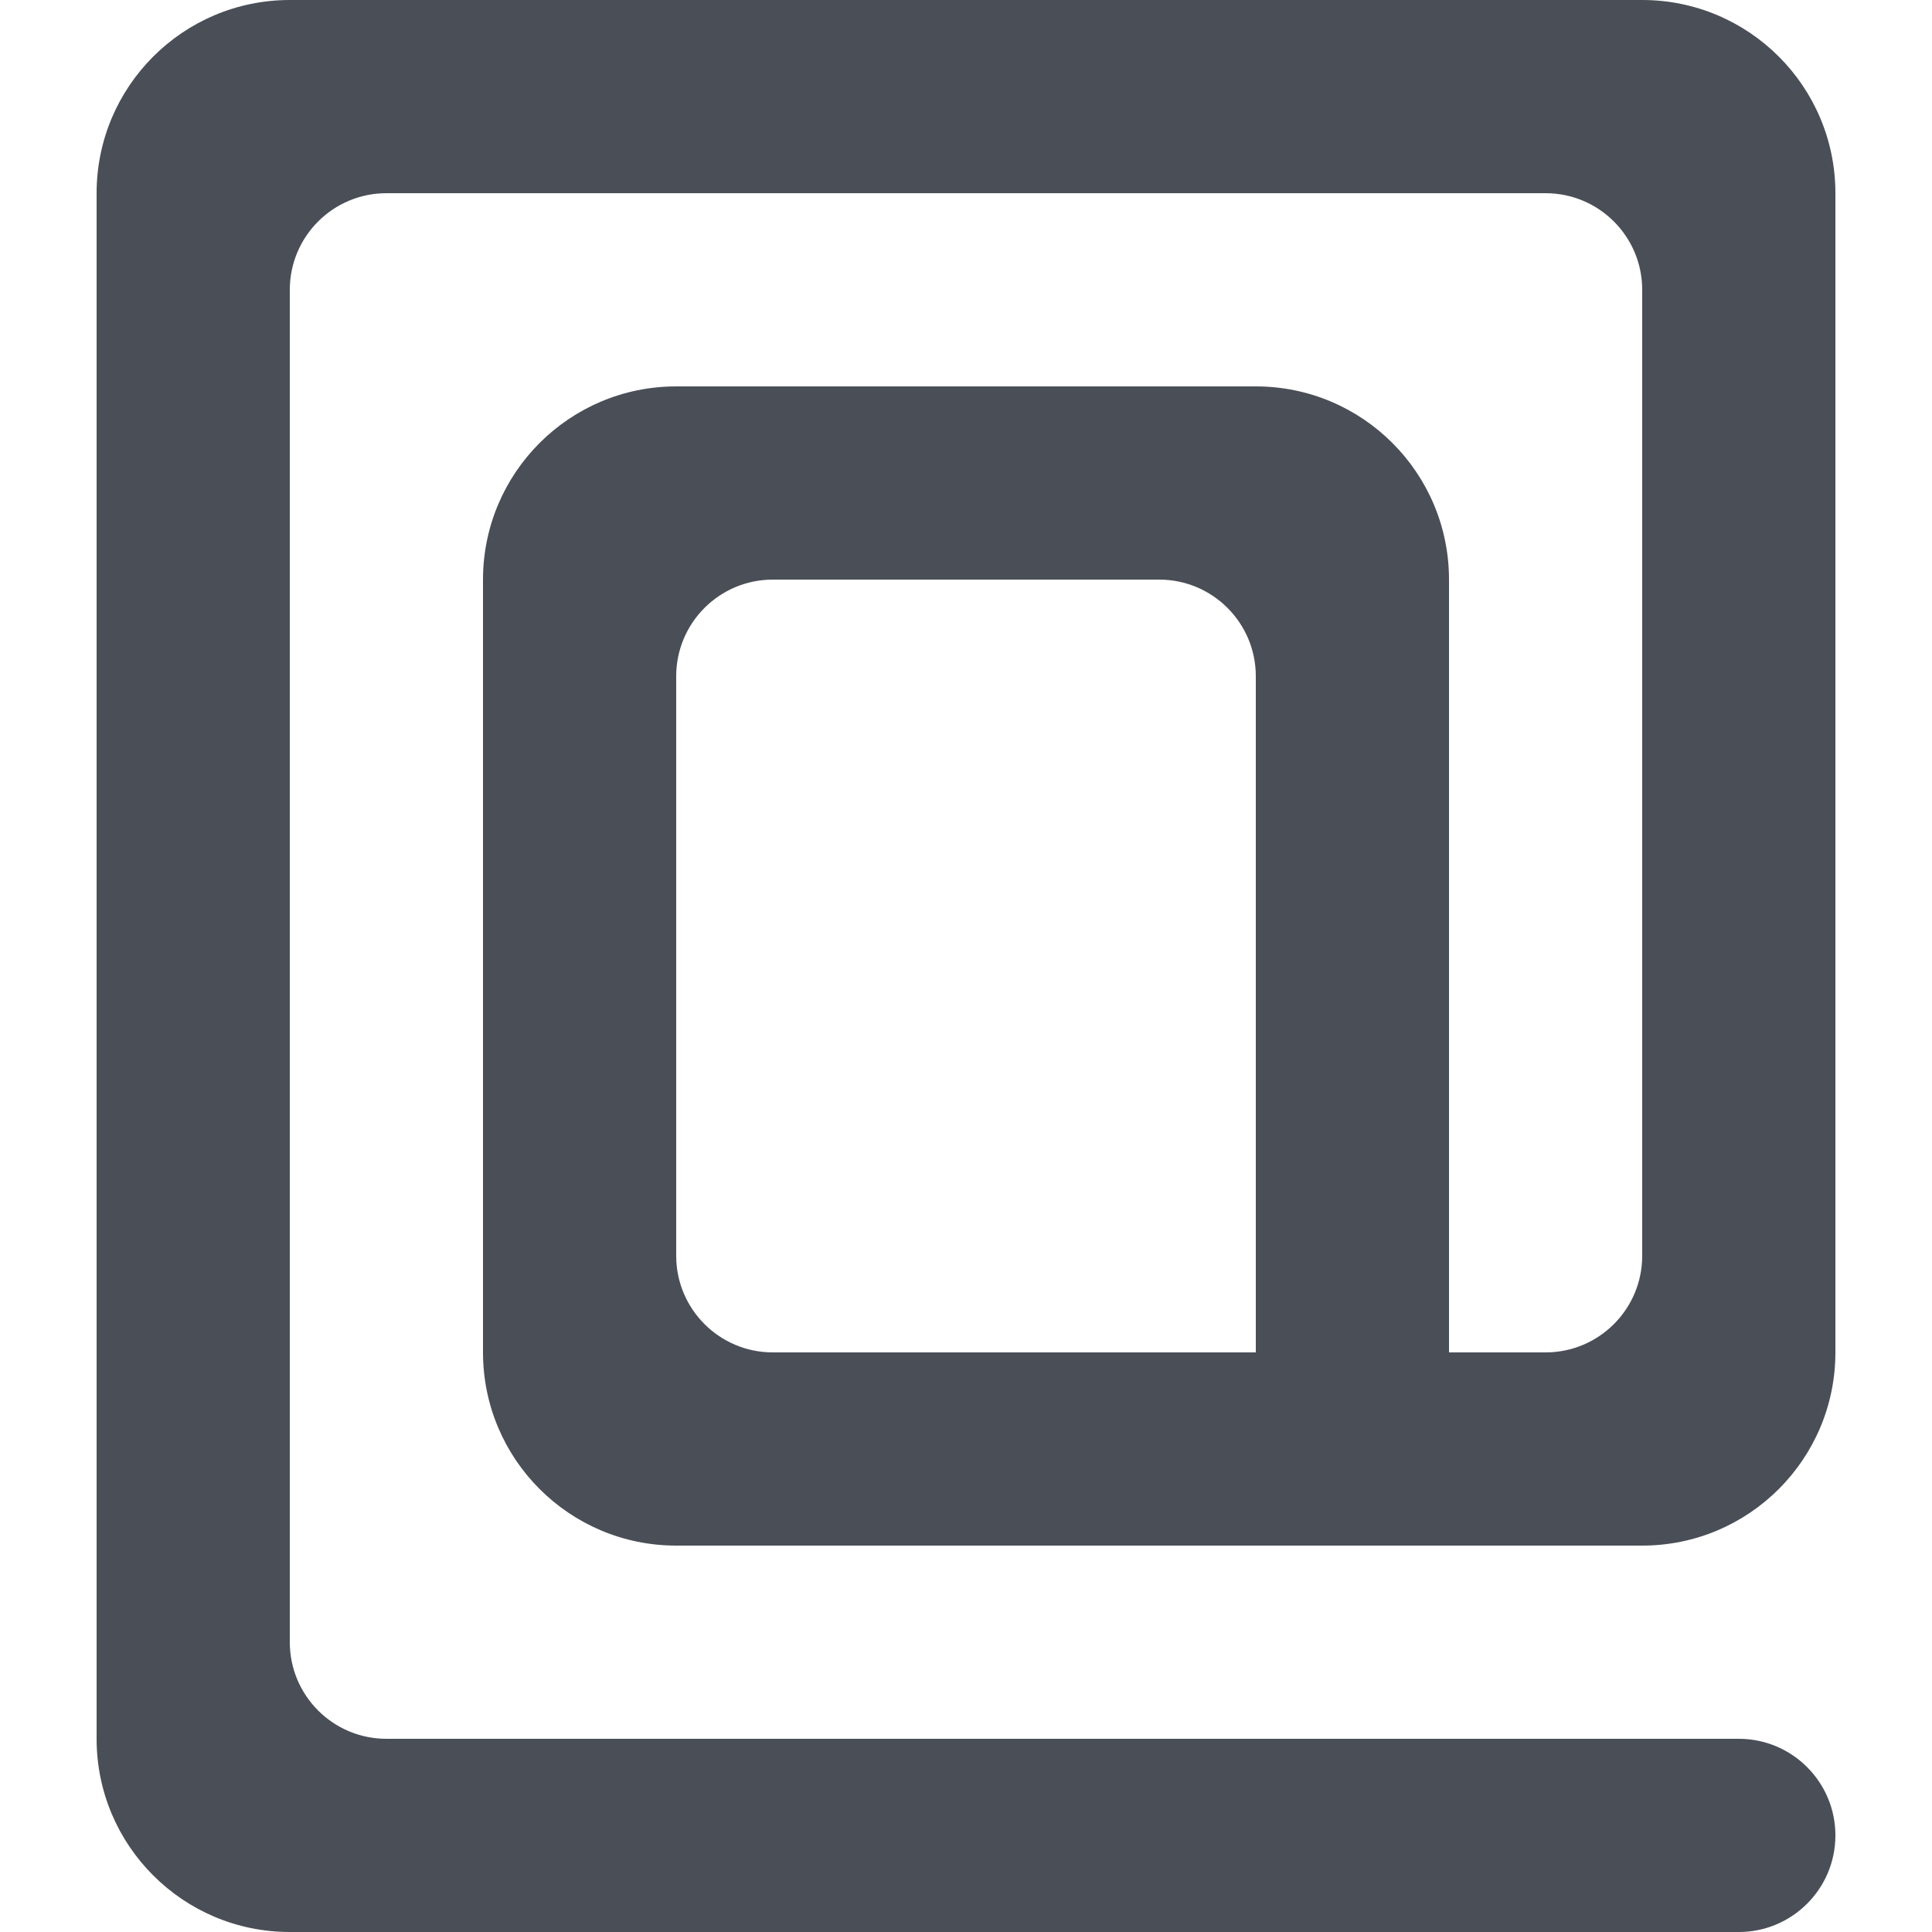
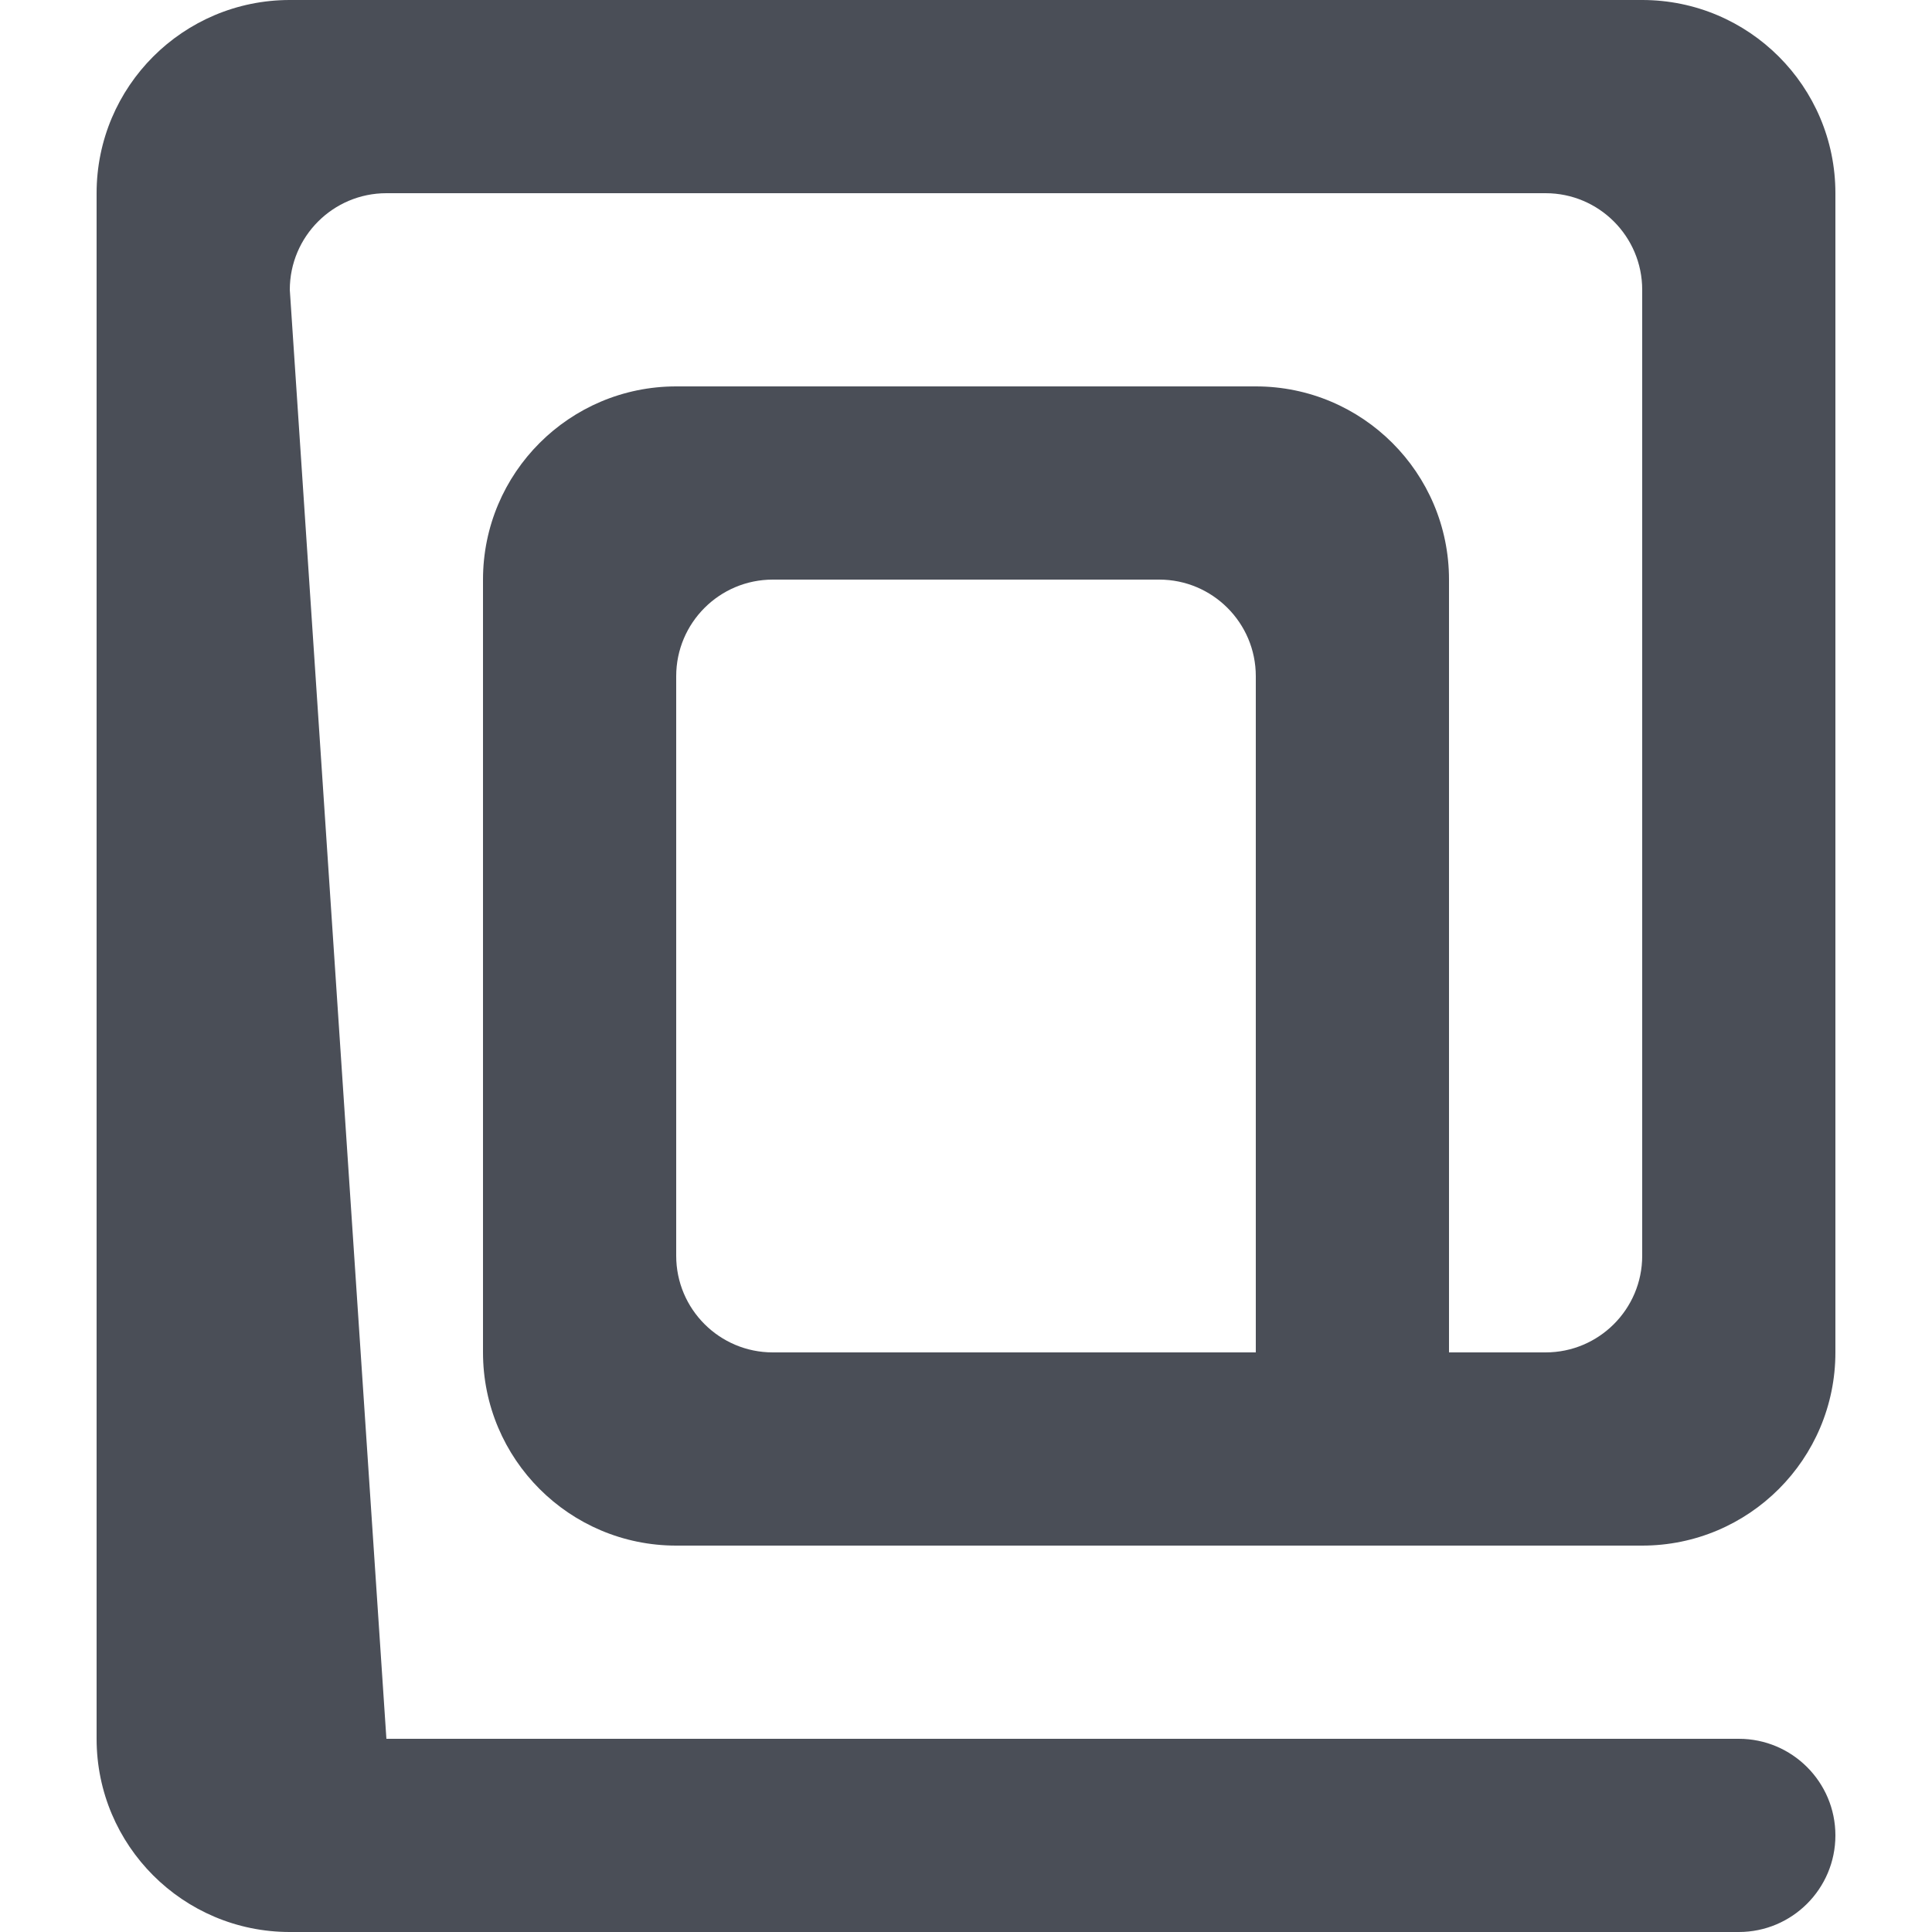
<svg xmlns="http://www.w3.org/2000/svg" viewBox="-1 0 20 20" version="1.1" fill="#000000">
  <g id="SVGRepo_bgCarrier" stroke-width="0" />
  <g id="SVGRepo_tracerCarrier" stroke-linecap="round" stroke-linejoin="round" />
  <g id="SVGRepo_iconCarrier">
    <title>at_sign [#26]</title>
    <desc>Created with Sketch.</desc>
    <defs> </defs>
    <g id="Page-1" stroke="none" stroke-width="1" fill="none" fill-rule="evenodd">
      <g id="Dribbble-Light-Preview" transform="translate(-141, -8079)" fill="#4a4e57">
        <g id="icons" transform="translate(56, 160)">
-           <path d="M97,7933 L92,7933 C91.448,7933 91,7932.552 91,7932 L91,7926 C91,7925.448 91.448,7925 92,7925 L96,7925 C96.552,7925 97,7925.448 97,7926 L97,7933 Z M97,7923 L91,7923 C89.896,7923 89,7923.895 89,7925 L89,7933 C89,7934.105 89.896,7935 91,7935 L101,7935 C102.104,7935 103,7934.105 103,7933 L103,7921 C103,7919.895 102.104,7919 101,7919 L87,7919 C85.896,7919 85,7919.895 85,7921 L85,7937 C85,7938.105 85.896,7939 87,7939 L102,7939 C102.552,7939 103,7938.552 103,7938 C103,7937.448 102.552,7937 102,7937 L88,7937 C87.448,7937 87,7936.552 87,7936 L87,7922 C87,7921.448 87.448,7921 88,7921 L100,7921 C100.552,7921 101,7921.448 101,7922 L101,7932 C101,7932.552 100.552,7933 100,7933 L99,7933 L99,7925 C99,7923.895 98.104,7923 97,7923 L97,7923 Z" id="at_sign-[#26]"> </path>
+           <path d="M97,7933 L92,7933 C91.448,7933 91,7932.552 91,7932 L91,7926 C91,7925.448 91.448,7925 92,7925 L96,7925 C96.552,7925 97,7925.448 97,7926 L97,7933 Z M97,7923 L91,7923 C89.896,7923 89,7923.895 89,7925 L89,7933 C89,7934.105 89.896,7935 91,7935 L101,7935 C102.104,7935 103,7934.105 103,7933 L103,7921 C103,7919.895 102.104,7919 101,7919 L87,7919 C85.896,7919 85,7919.895 85,7921 L85,7937 C85,7938.105 85.896,7939 87,7939 L102,7939 C102.552,7939 103,7938.552 103,7938 C103,7937.448 102.552,7937 102,7937 L88,7937 L87,7922 C87,7921.448 87.448,7921 88,7921 L100,7921 C100.552,7921 101,7921.448 101,7922 L101,7932 C101,7932.552 100.552,7933 100,7933 L99,7933 L99,7925 C99,7923.895 98.104,7923 97,7923 L97,7923 Z" id="at_sign-[#26]"> </path>
        </g>
      </g>
    </g>
  </g>
</svg>